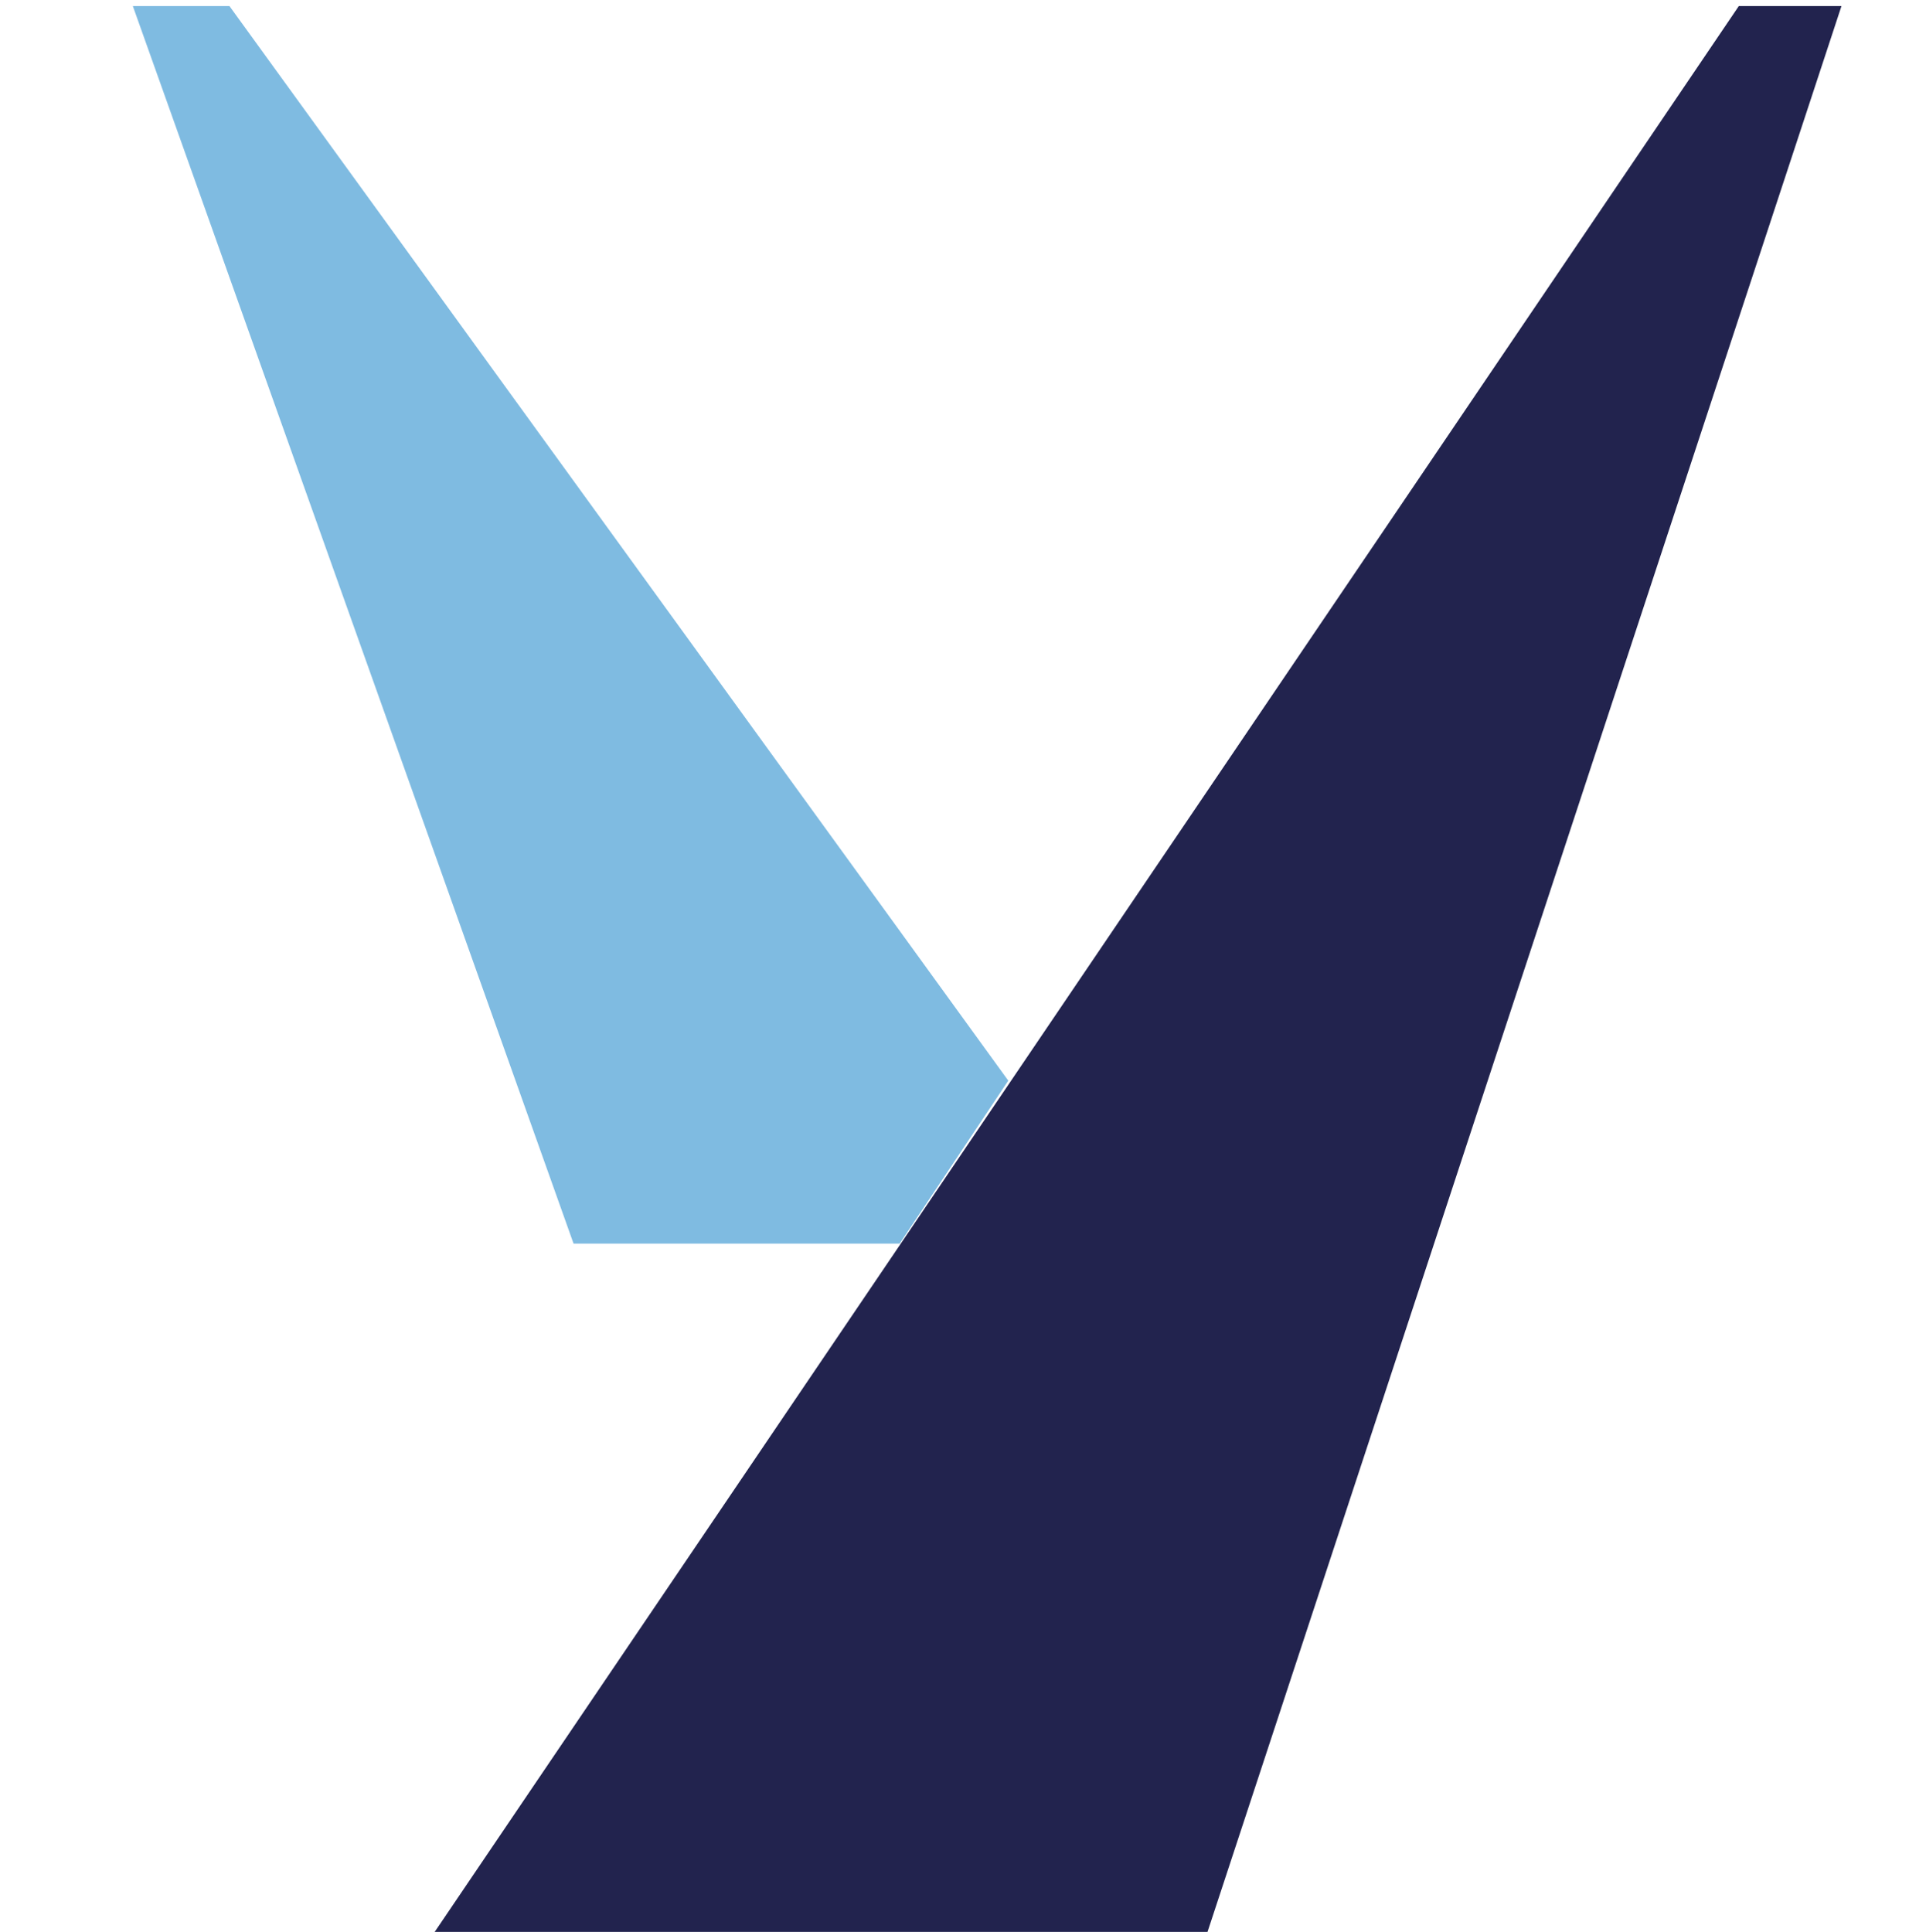
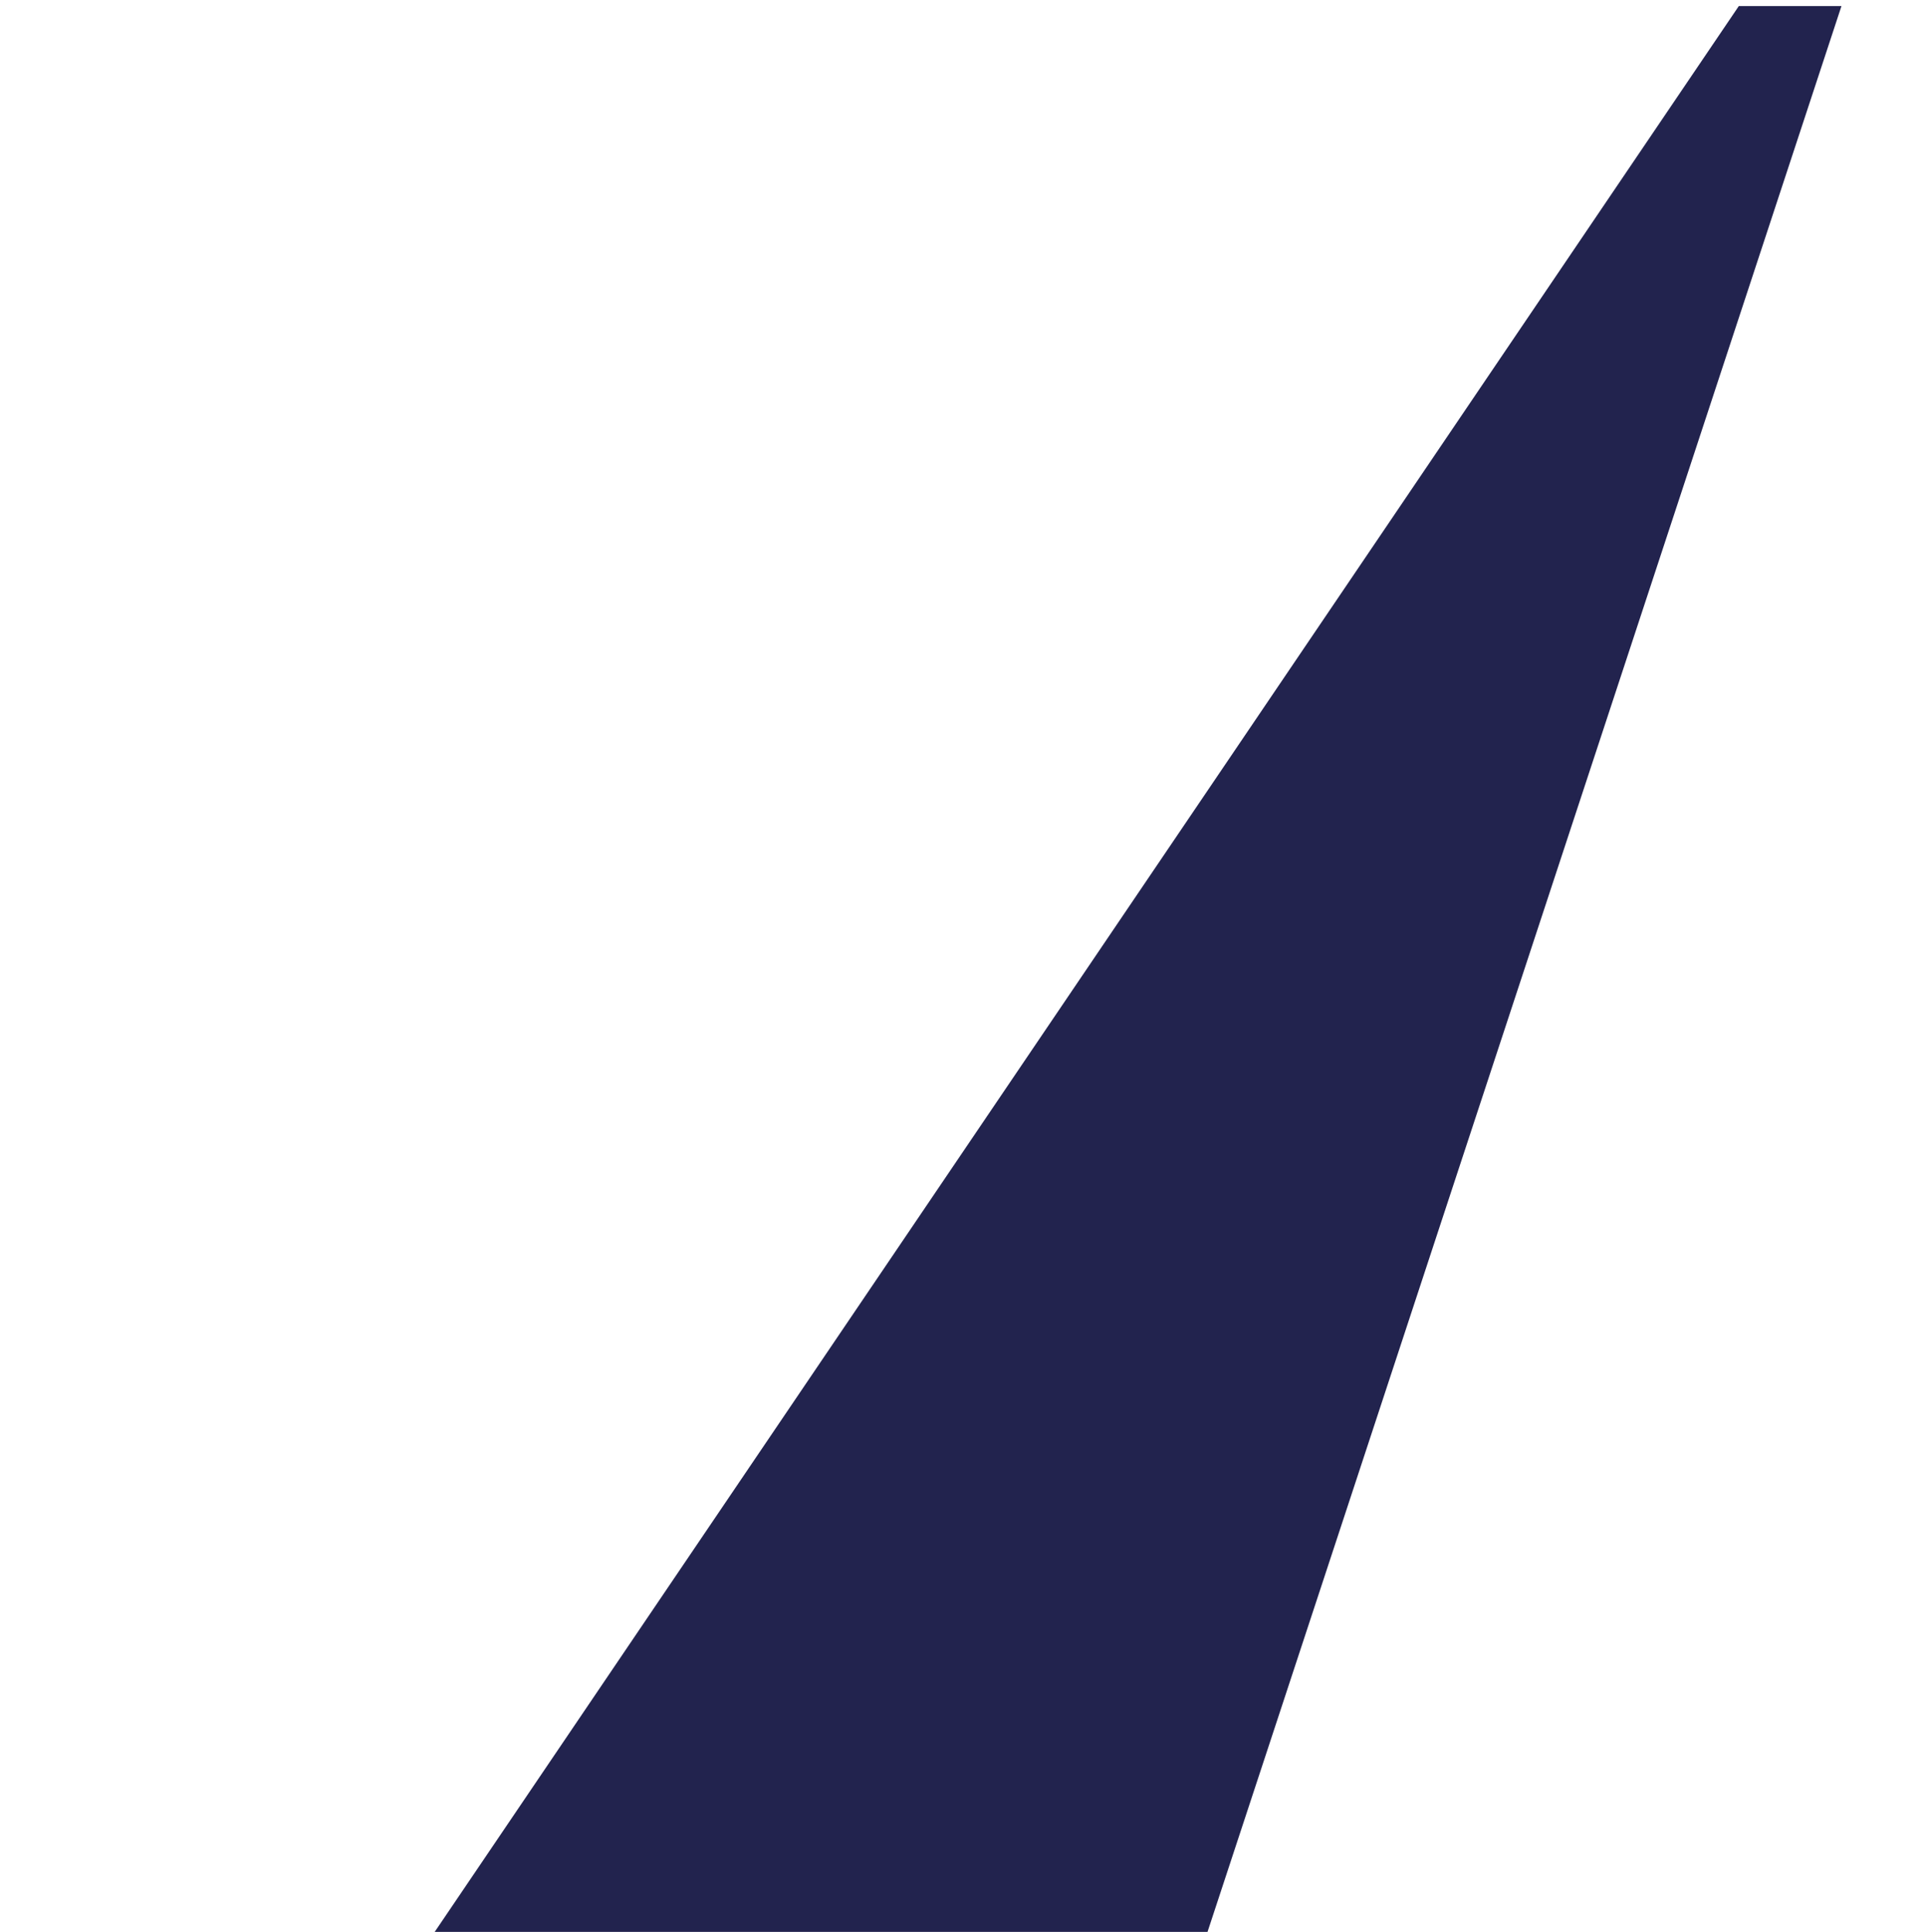
<svg xmlns="http://www.w3.org/2000/svg" version="1.1" id="Layer_1" x="0px" y="0px" viewBox="0 0 31.9 32" style="enable-background:new 0 0 31.9 32;" xml:space="preserve">
  <style type="text/css">
	.st0{fill:#7FBBE1;}
	.st1{fill:#22234E;}
</style>
  <g>
-     <path class="st0" d="M9.5,20.6h5.4l1.8-2.7L3.8,0.1H2.2L9.5,20.6z" />
    <path class="st1" d="M7.2,32h12.8L30.5,0.1h-1.7L7.2,32z" />
  </g>
</svg>